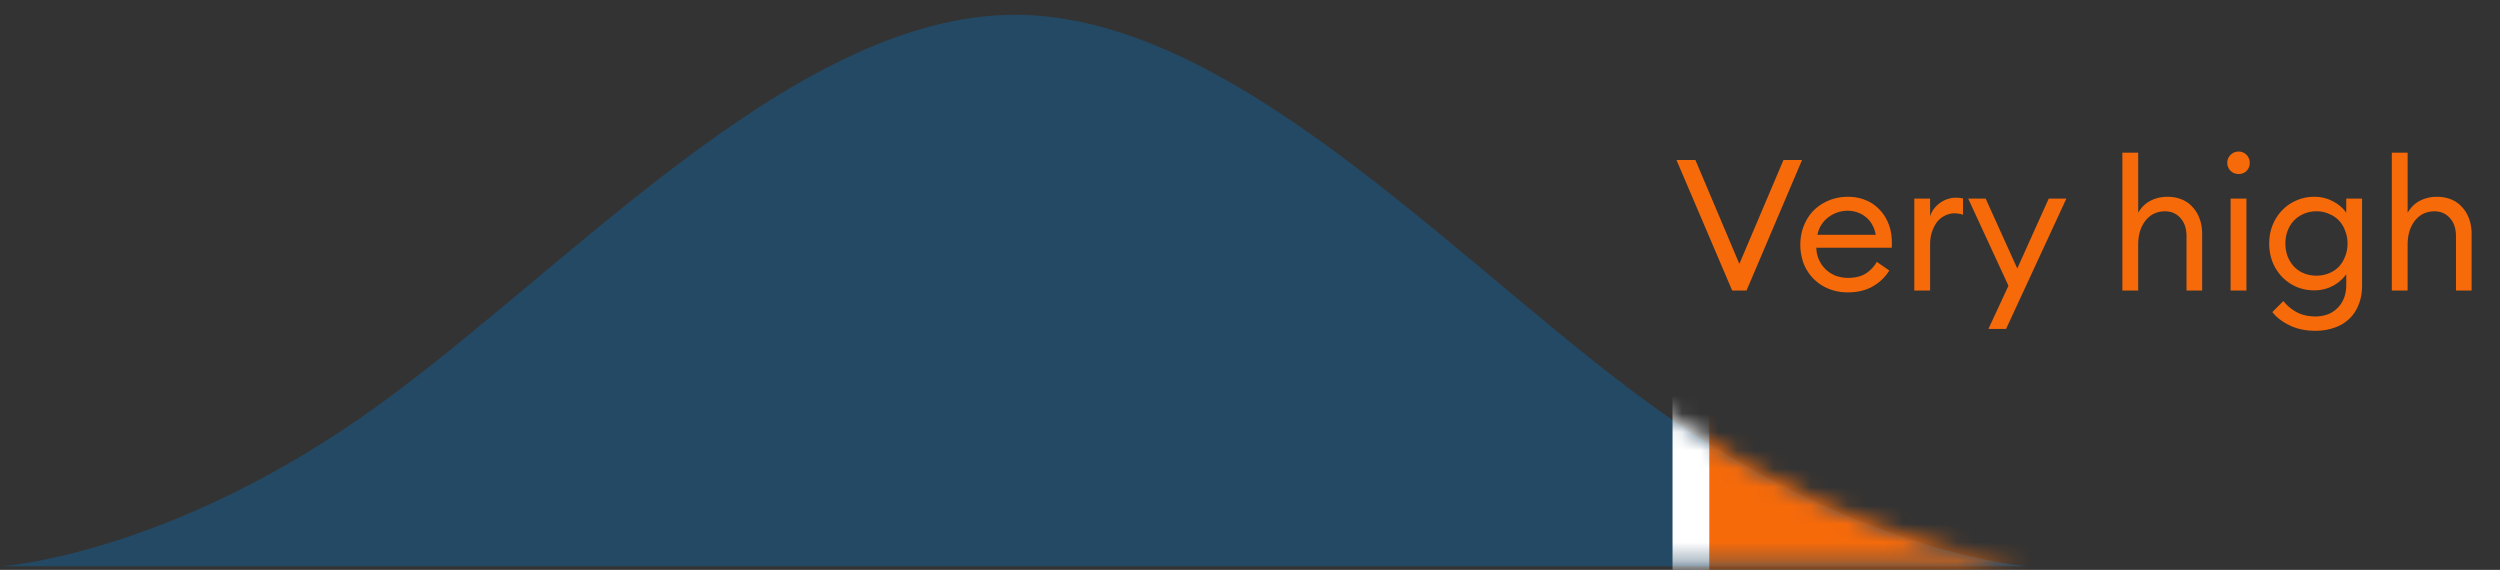
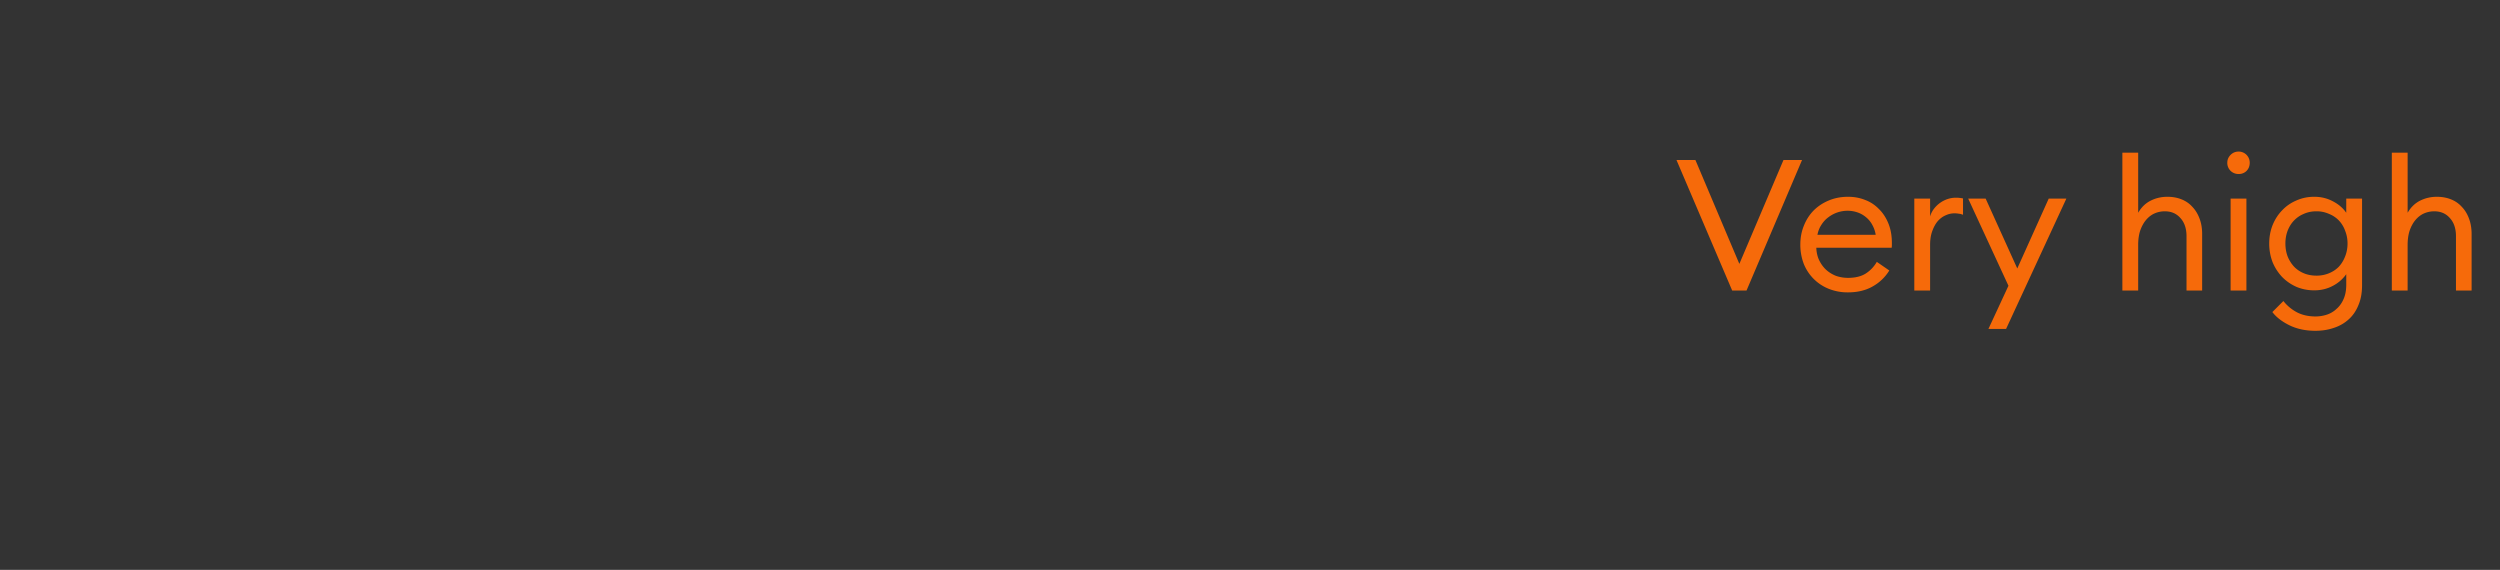
<svg xmlns="http://www.w3.org/2000/svg" width="136" height="31" fill="none">
  <rect width="100%" height="100%" fill="#333333" stroke="none" />
  <path d="M91.201 8.705h1.03l2.39 5.65 2.4-5.65h1.01l-3.02 7.1h-.78l-3.03-7.1Zm9.327 7.2a2.73 2.73 0 0 1-1.06-.2 2.431 2.431 0 0 1-1.35-1.37 2.91 2.91 0 0 1-.18-1.03c0-.367.063-.707.19-1.02.126-.32.303-.597.53-.83.233-.234.51-.417.83-.55.32-.134.67-.2 1.05-.2.326 0 .633.056.92.17.286.106.536.27.75.49.22.213.393.476.52.79.126.306.19.66.19 1.06v.13c0 .033-.004.076-.01.13h-4.1c.006.233.053.45.14.65.093.2.213.373.36.52.153.146.333.263.54.35.213.08.443.12.69.12.386 0 .703-.077.95-.23a1.82 1.82 0 0 0 .61-.64l.68.47a2.48 2.48 0 0 1-.91.87c-.374.213-.82.32-1.34.32Zm1.51-3.13a1.601 1.601 0 0 0-.19-.55c-.087-.16-.2-.297-.34-.41a1.431 1.431 0 0 0-.46-.26 1.645 1.645 0 0 0-.54-.09 1.73 1.73 0 0 0-1.04.35 1.5 1.5 0 0 0-.38.41c-.107.16-.18.343-.22.55h3.17Zm2.1-1.97h.86v.97c.047-.16.12-.304.22-.43a1.556 1.556 0 0 1 .74-.52c.147-.047.294-.07.44-.07.134 0 .264.013.39.04v.89a.78.78 0 0 0-.23-.06 1.342 1.342 0 0 0-.24-.02c-.16 0-.32.036-.48.11-.153.066-.293.17-.42.31-.12.14-.22.32-.3.54-.08.213-.12.466-.12.76v2.48h-.86v-5Zm4.032 7.09 1.09-2.35-2.19-4.74h.95l1.72 3.8 1.71-3.8h.96l-3.28 7.09h-.96Zm7.287-2.09v-7.5h.86v3.27c.173-.3.4-.52.68-.66s.583-.21.91-.21c.28 0 .536.046.77.14.233.093.43.23.59.41.166.173.296.386.39.64.093.246.14.523.14.83v3.08h-.85v-2.95c0-.42-.11-.75-.33-.99-.214-.247-.497-.37-.85-.37-.2 0-.39.04-.57.12-.174.08-.327.2-.46.36-.127.153-.23.343-.31.57-.074.226-.11.486-.11.78v2.48h-.86Zm6.328-6.34a.599.599 0 0 1-.62-.61c0-.167.06-.31.18-.43s.267-.18.44-.18a.602.602 0 0 1 .6.61c0 .173-.056.32-.17.44a.581.581 0 0 1-.43.17Zm-.44 1.34h.86v5h-.86v-5Zm4.671 4.19c.246 0 .473-.044.68-.13.213-.087.393-.207.54-.36.146-.16.26-.347.34-.56.086-.214.13-.447.13-.7 0-.247-.044-.477-.13-.69a1.588 1.588 0 0 0-.34-.56 1.542 1.542 0 0 0-.54-.36 1.637 1.637 0 0 0-.68-.14c-.254 0-.484.046-.69.14a1.548 1.548 0 0 0-.53.36c-.147.153-.264.34-.35.56-.08.213-.12.443-.12.69 0 .253.04.486.12.7.086.213.203.4.35.56.146.153.323.273.53.36.206.086.436.13.69.13Zm-.05 3c-.54 0-1.014-.1-1.42-.3-.407-.2-.717-.44-.93-.72l.6-.6c.2.253.443.456.73.61.293.153.633.23 1.02.23.213 0 .42-.034.62-.1.2-.067.376-.174.53-.32.16-.14.286-.32.38-.54.093-.214.14-.47.14-.77v-.57a2.032 2.032 0 0 1-.72.63c-.307.166-.647.25-1.02.25-.347 0-.67-.064-.97-.19-.3-.134-.56-.314-.78-.54a2.623 2.623 0 0 1-.52-.81 2.8 2.8 0 0 1-.18-1.01c0-.354.06-.684.18-.99.126-.314.3-.584.52-.81.22-.234.48-.414.78-.54.3-.134.623-.2.97-.2.373 0 .713.083 1.02.25.306.16.546.366.72.62v-.77h.86v4.71c0 .42-.067.783-.2 1.09-.127.313-.304.57-.53.77-.227.206-.494.36-.8.46-.307.106-.64.16-1 .16Zm4.149-2.19v-7.5h.86v3.27c.173-.3.4-.52.68-.66s.583-.21.91-.21c.28 0 .537.046.77.14.233.093.43.23.59.41.167.173.297.386.39.64.093.246.14.523.14.83v3.08h-.85v-2.95c0-.42-.11-.75-.33-.99-.213-.247-.497-.37-.85-.37-.2 0-.39.04-.57.12-.173.08-.327.2-.46.36-.127.153-.23.343-.31.57-.073.226-.11.486-.11.78v2.48h-.86Z" fill="#F66A0A" />
-   <path opacity=".3" d="M19.506 22.805c-10.763 7.42-19.416 8-19.416 8h110.25s-8.653-.58-19.417-8c-10.763-7.42-23.363-22-35.708-22-12.345 0-24.945 14.58-35.709 22Z" fill="#037DD6" />
  <mask id="a" style="mask-type:alpha" maskUnits="userSpaceOnUse" x="0" y="0" width="111" height="31">
-     <path d="M19.506 22.672c-10.763 7.42-19.416 8-19.416 8h110.25s-8.653-.58-19.417-8c-10.763-7.42-23.363-22-35.708-22-12.345 0-24.945 14.58-35.709 22Z" fill="#EAF6FF" />
-   </mask>
+     </mask>
  <g mask="url(#a)">
-     <path fill="#F66A0A" stroke="#fff" stroke-width="2" d="M91.986-5.143h20.706v39.25H91.986z" />
-   </g>
+     </g>
</svg>